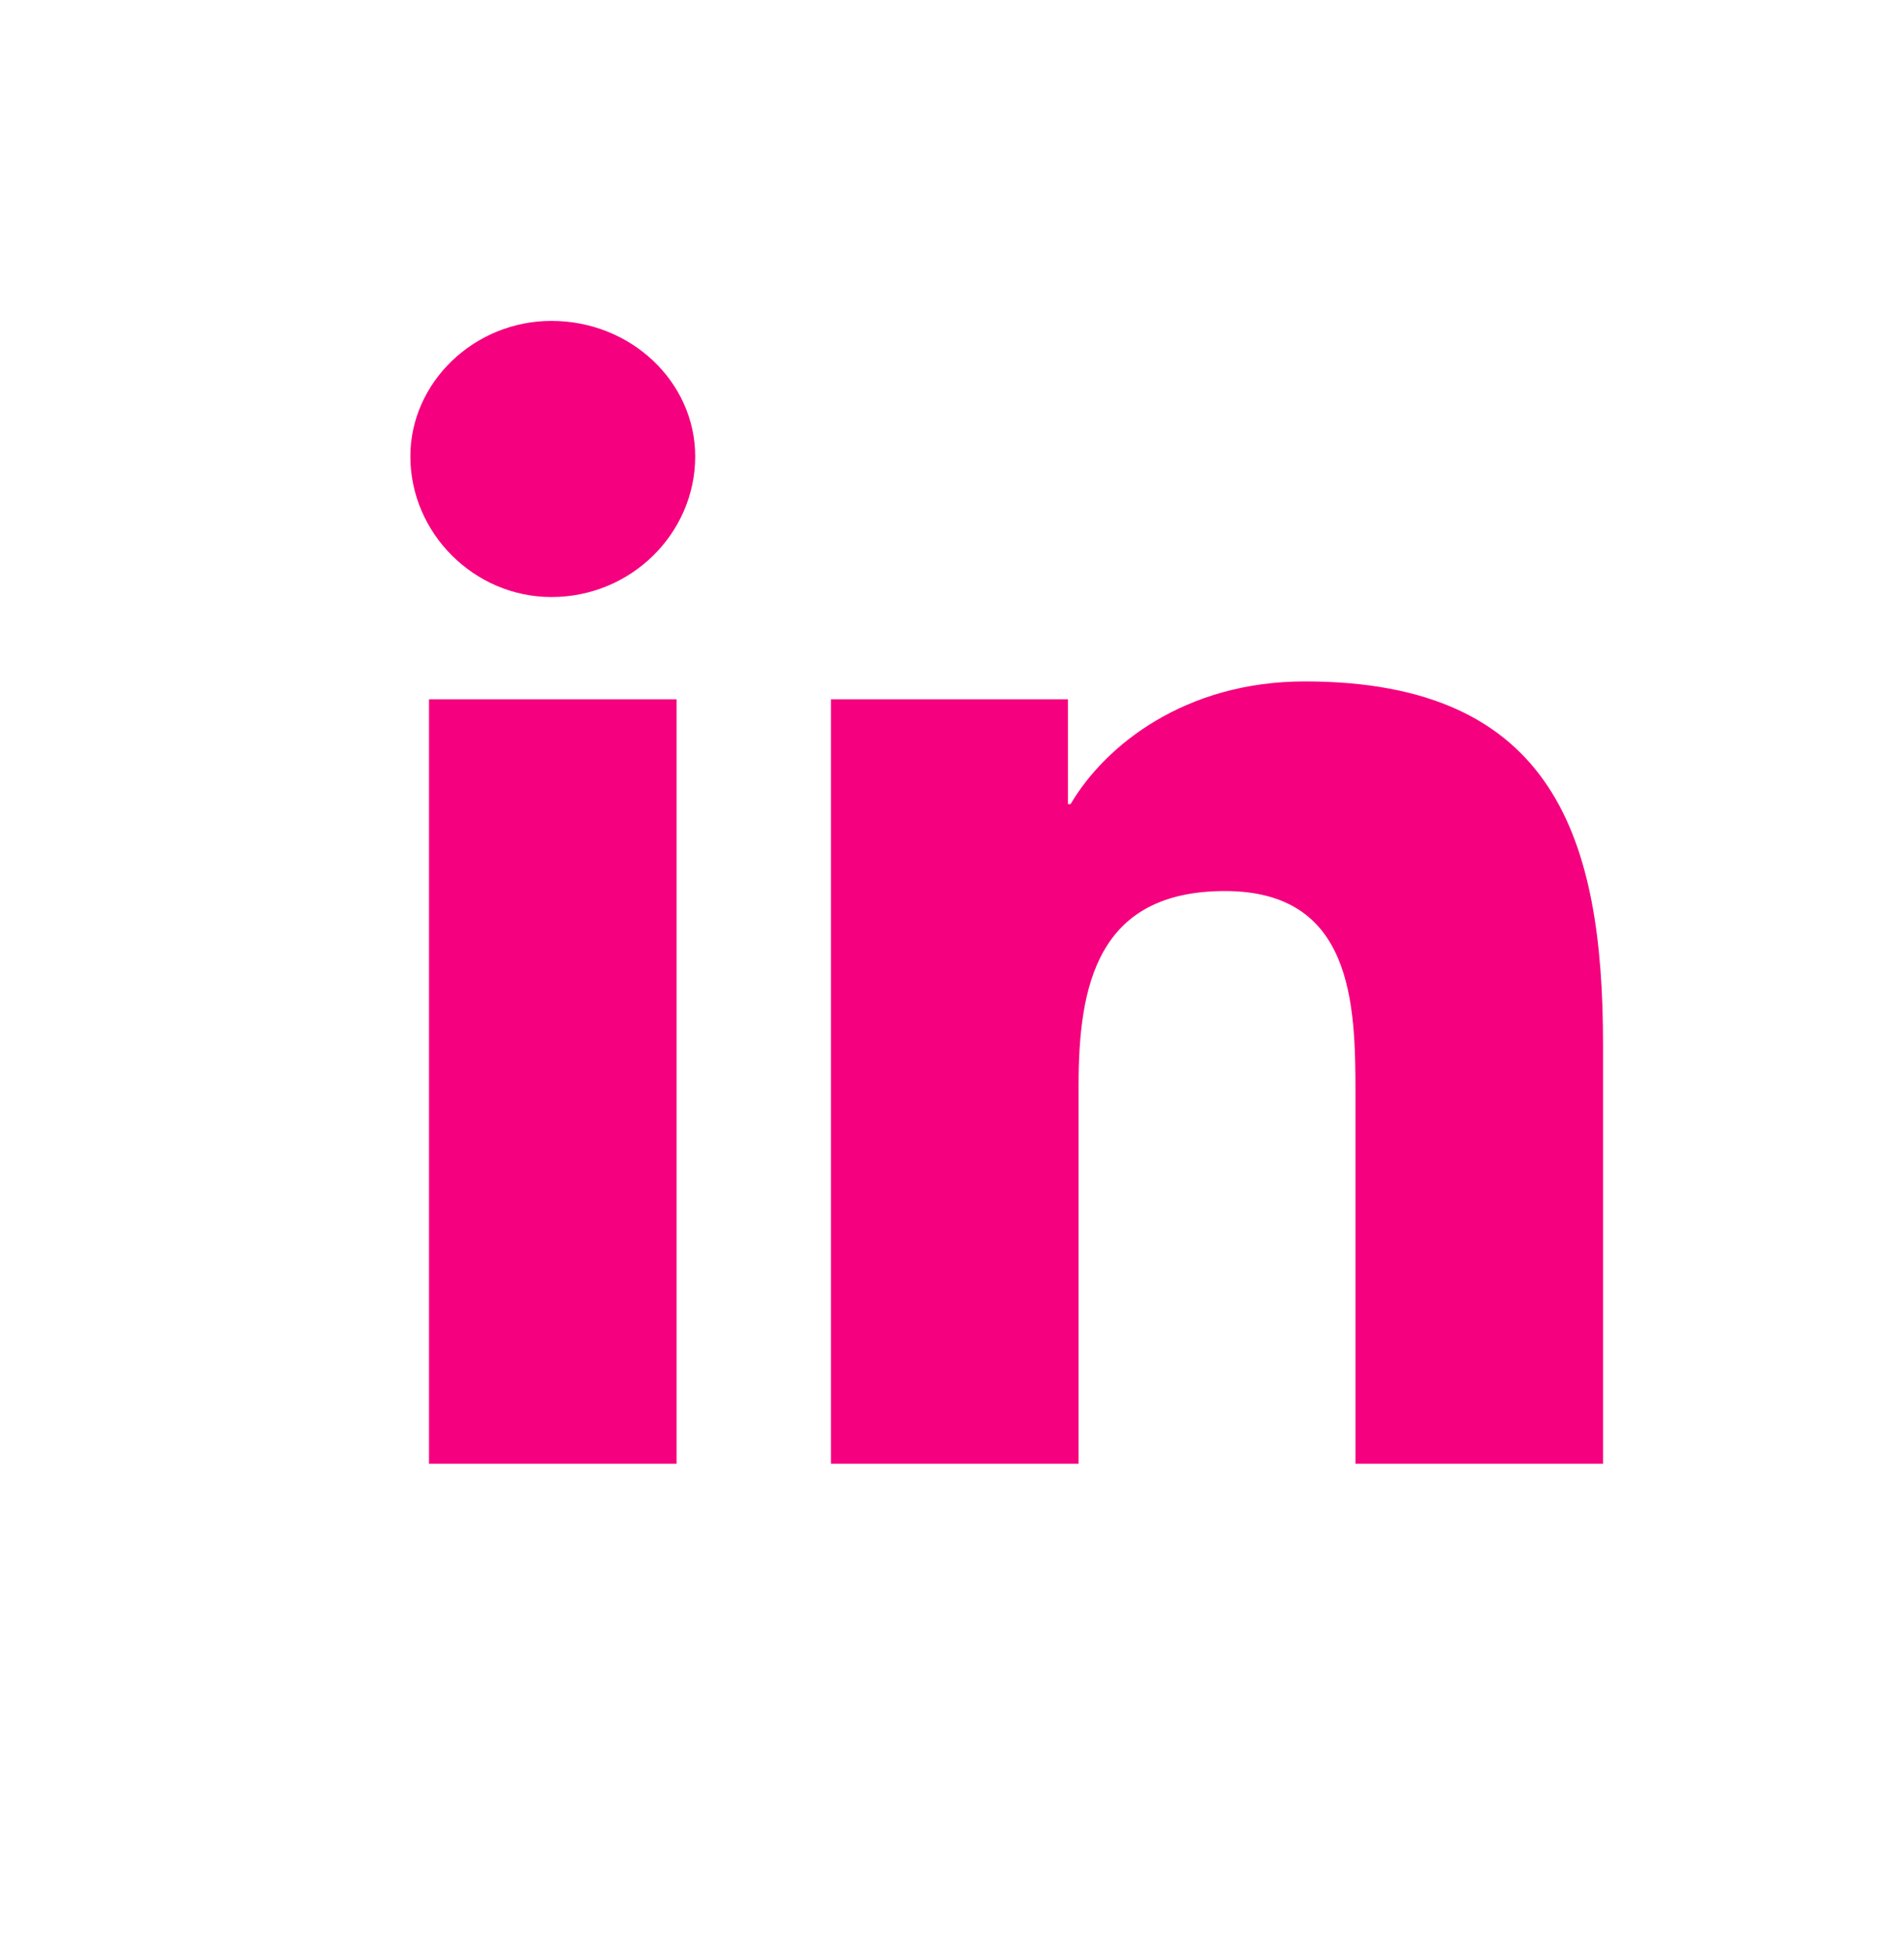
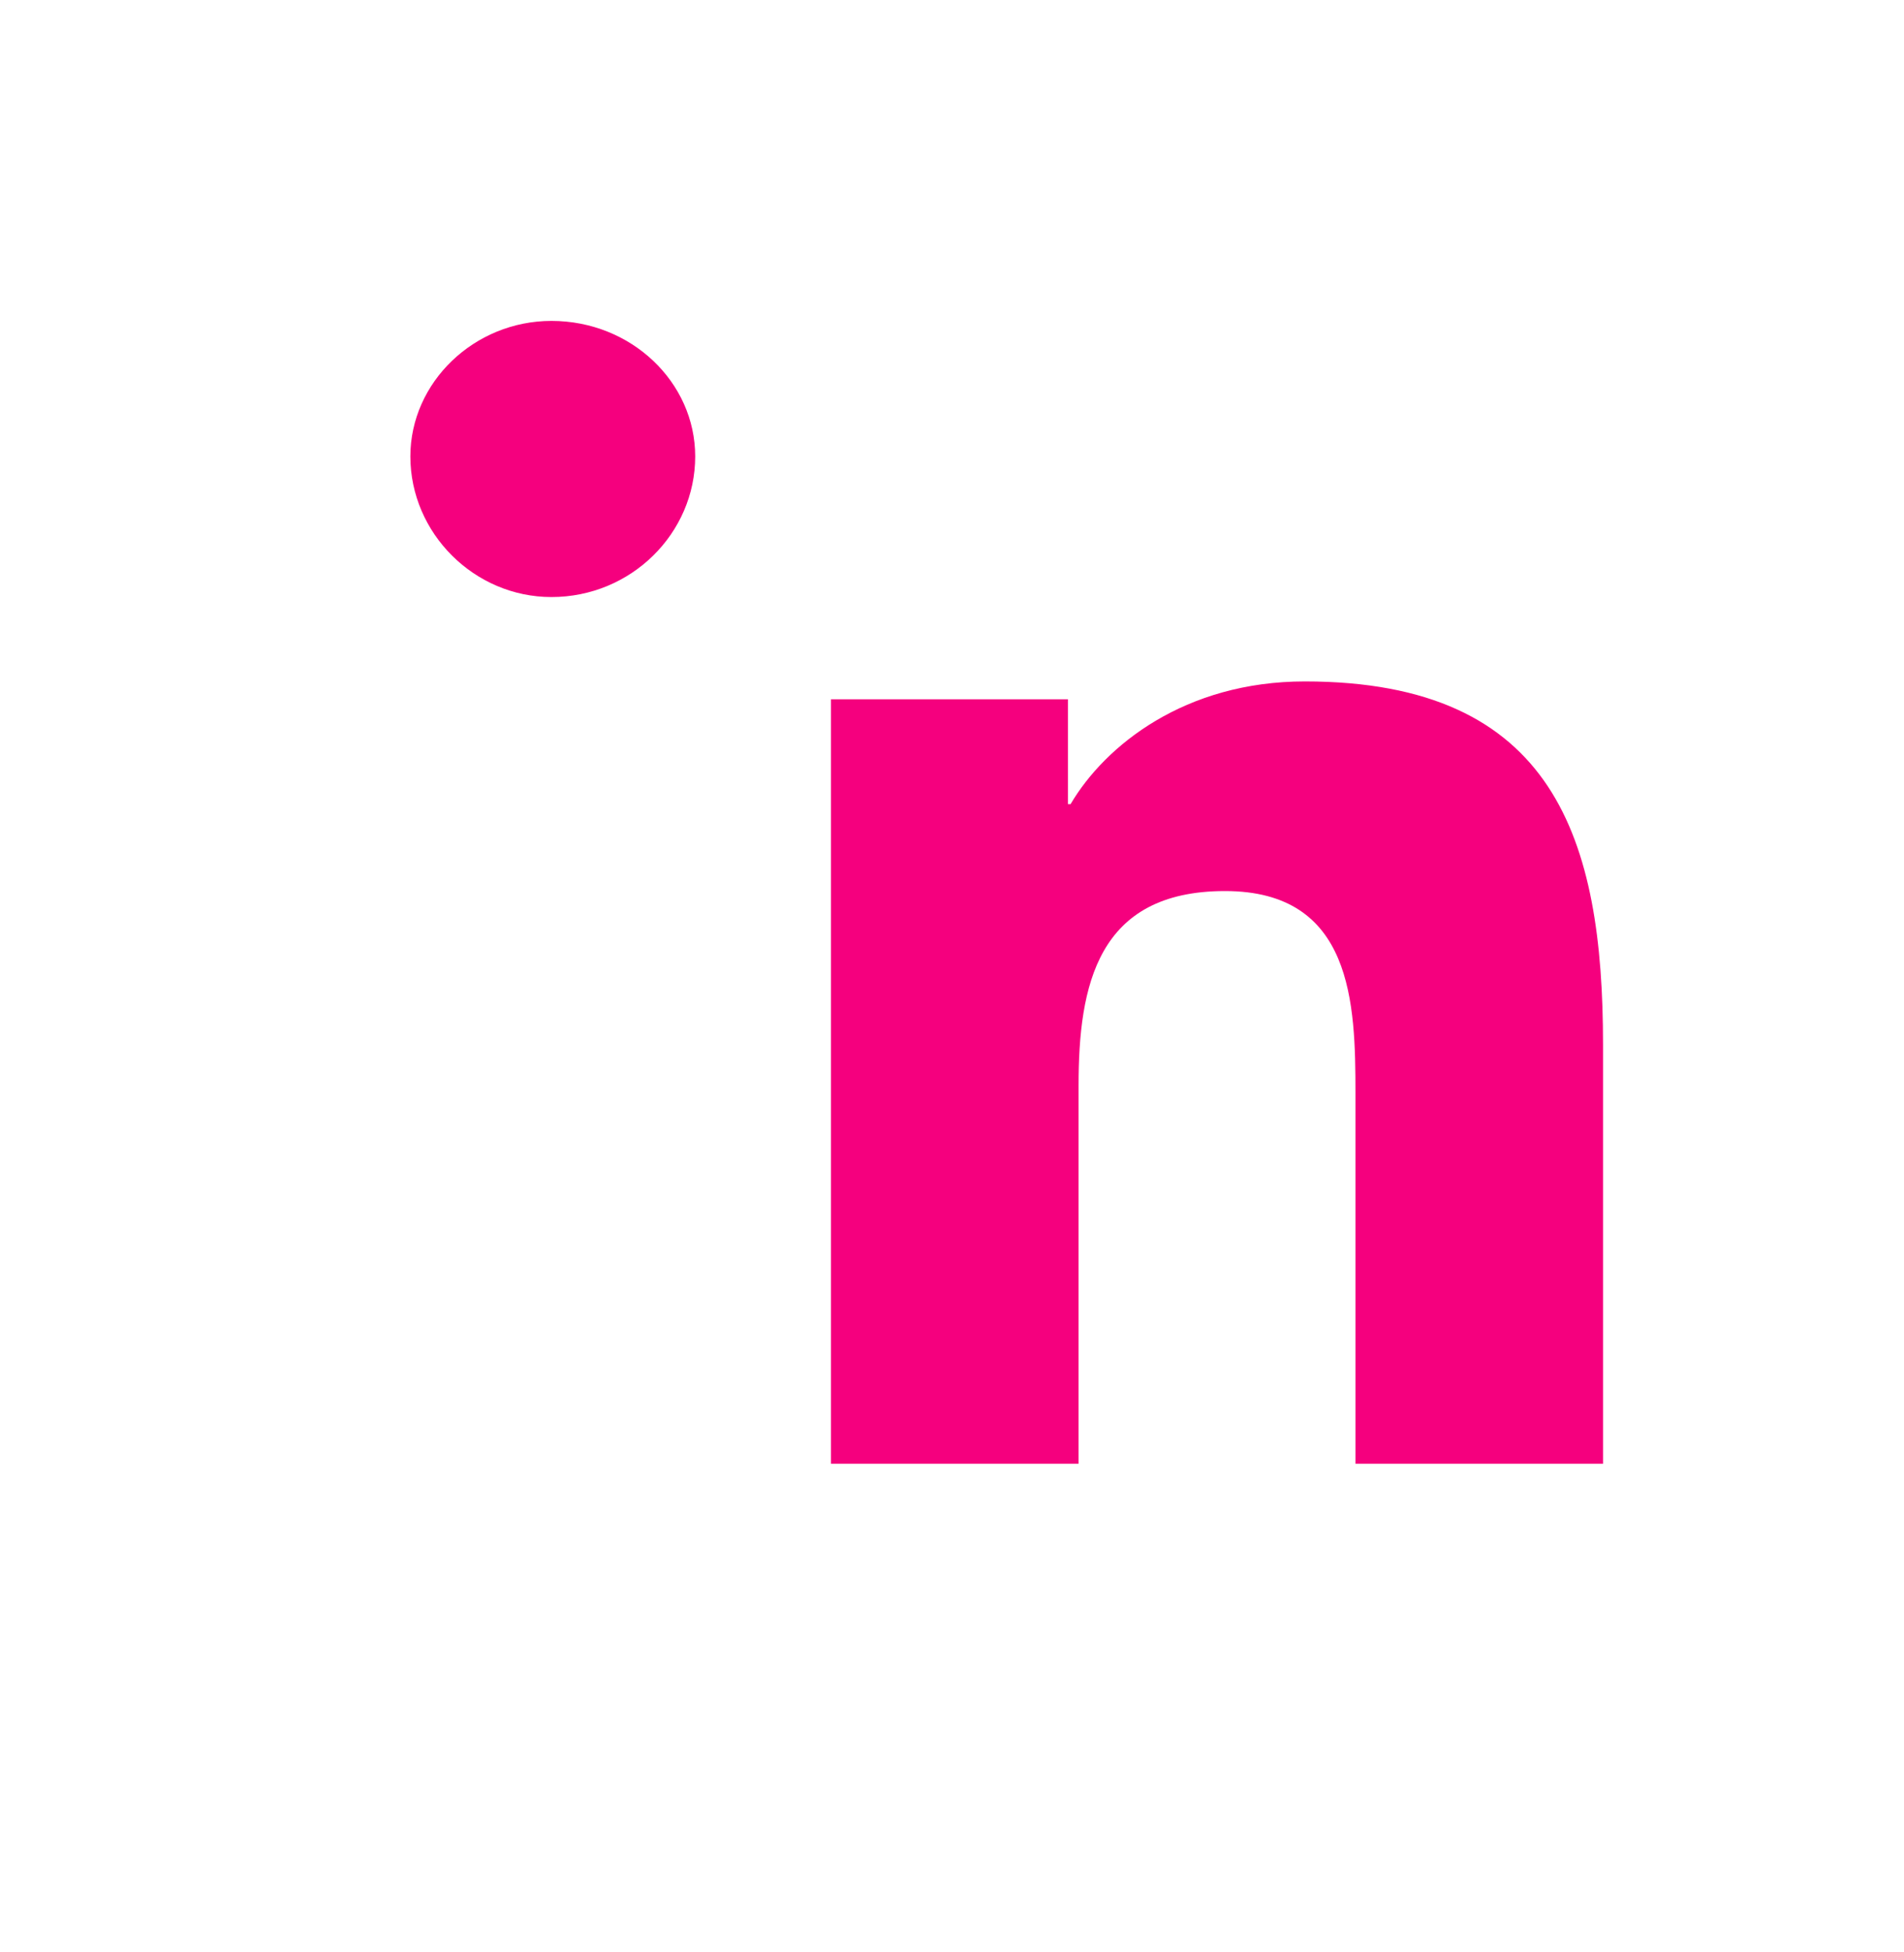
<svg xmlns="http://www.w3.org/2000/svg" width="40" height="41" viewBox="0 0 40 41" fill="none">
-   <path d="M14.214 30.739V14.685H9.013V30.739H14.214ZM11.585 12.538C13.263 12.538 14.605 11.196 14.605 9.585C14.605 8.028 13.263 6.739 11.585 6.739C9.963 6.739 8.621 8.028 8.621 9.585C8.621 11.196 9.963 12.538 11.585 12.538ZM33.621 30.739H33.677V21.934C33.677 17.639 32.67 14.31 27.413 14.31C24.896 14.31 23.218 15.652 22.491 16.887H22.436V14.685H17.458V30.739H22.659V22.793C22.659 20.699 23.051 18.712 25.735 18.712C28.42 18.712 28.476 21.075 28.476 22.954V30.739H33.621Z" fill="#F5007E" />
+   <path d="M14.214 30.739V14.685H9.013H14.214ZM11.585 12.538C13.263 12.538 14.605 11.196 14.605 9.585C14.605 8.028 13.263 6.739 11.585 6.739C9.963 6.739 8.621 8.028 8.621 9.585C8.621 11.196 9.963 12.538 11.585 12.538ZM33.621 30.739H33.677V21.934C33.677 17.639 32.67 14.31 27.413 14.31C24.896 14.31 23.218 15.652 22.491 16.887H22.436V14.685H17.458V30.739H22.659V22.793C22.659 20.699 23.051 18.712 25.735 18.712C28.42 18.712 28.476 21.075 28.476 22.954V30.739H33.621Z" fill="#F5007E" />
</svg>